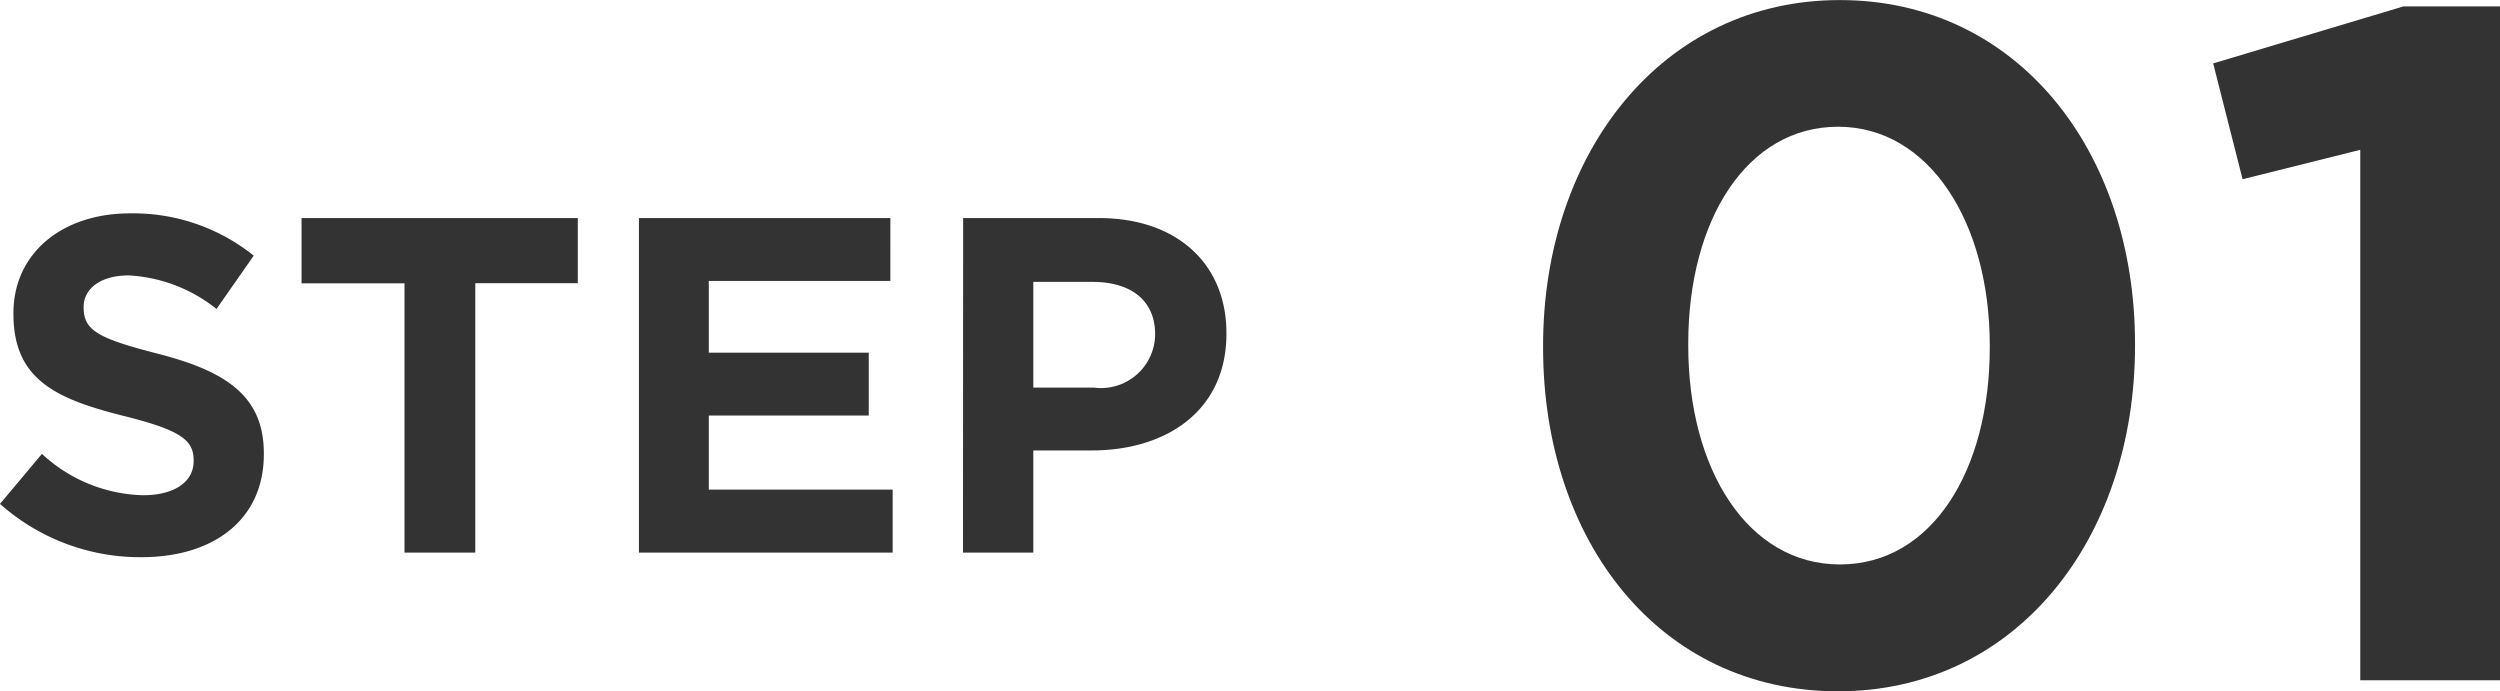
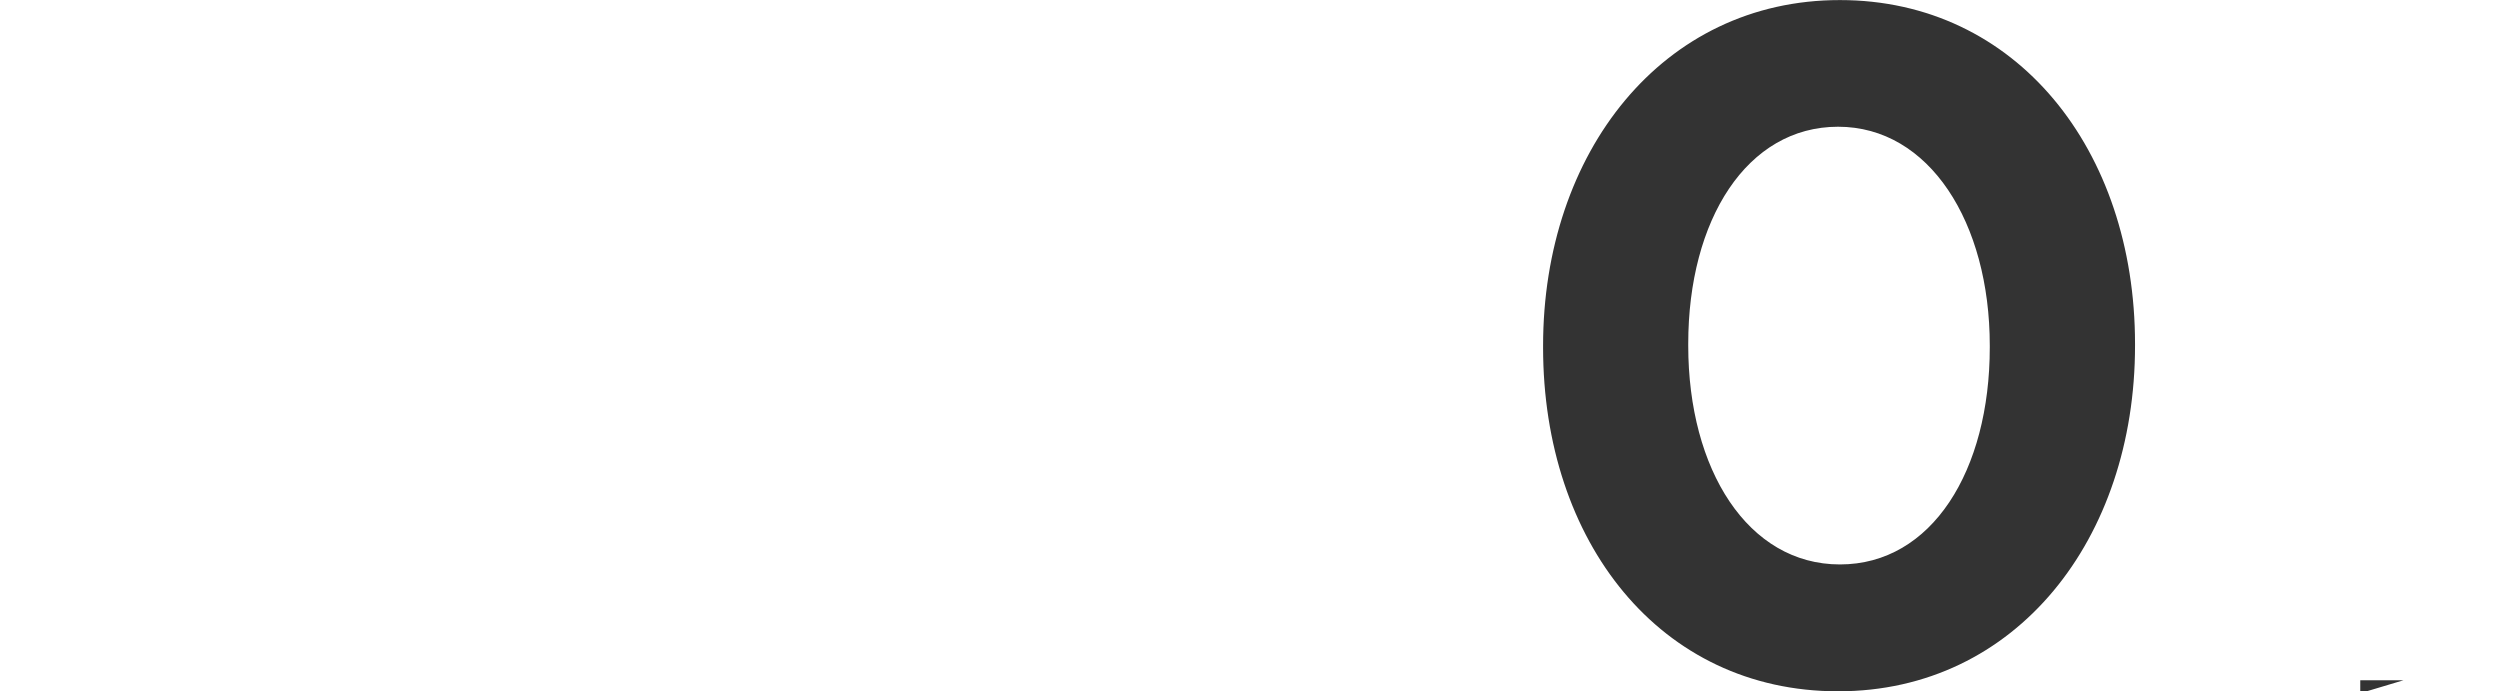
<svg xmlns="http://www.w3.org/2000/svg" width="97.898" height="27.071">
  <g fill="#333">
-     <path data-name="パス 13933" d="M71.978 27.071c6.984 0 11.628-5.976 11.628-13.532v-.072c0-7.6-4.644-13.464-11.556-13.464-6.948-.004-11.624 5.972-11.624 13.536v.072c0 7.592 4.568 13.46 11.552 13.46Zm.072-4.968c-3.6 0-5.94-3.708-5.94-8.568v-.072c0-4.86 2.3-8.5 5.868-8.5s5.94 3.744 5.94 8.568v.072c0 4.828-2.268 8.5-5.868 8.5Zm20.376 4.536h5.472V.251h-3.78l-7.452 2.232 1.152 4.536 4.608-1.152Z" />
-     <path data-name="パス 13932" d="M5.544 21.819c2.808 0 4.788-1.458 4.788-4.032v-.036c0-2.25-1.494-3.222-4.176-3.906-2.3-.594-2.88-.9-2.88-1.8v-.036c0-.666.612-1.224 1.764-1.224a6.008 6.008 0 0 1 3.438 1.314l1.458-2.088a7.545 7.545 0 0 0-4.842-1.656c-2.668 0-4.568 1.566-4.568 3.906v.036c0 2.574 1.674 3.33 4.356 4 2.232.558 2.7.954 2.7 1.728v.036c0 .81-.756 1.332-1.98 1.332a6.03 6.03 0 0 1-3.96-1.62L0 19.731a8.253 8.253 0 0 0 5.544 2.088Zm10.296-.18h2.772V11.091h4.014V8.539H11.808v2.556h4.032Zm9.18 0h9.936v-2.466h-7.2v-2.9h6.264v-2.464h-6.264v-2.808h7.11V8.539H25.02Zm12.69 0h2.754v-4h2.286c2.916 0 5.276-1.544 5.276-4.568v-.032c0-2.664-1.89-4.5-5-4.5h-5.31Zm2.754-6.462v-4.138h2.322c1.494 0 2.448.72 2.448 2.052v.036a2.121 2.121 0 0 1-2.394 2.052Z" />
+     <path data-name="パス 13933" d="M71.978 27.071c6.984 0 11.628-5.976 11.628-13.532v-.072c0-7.6-4.644-13.464-11.556-13.464-6.948-.004-11.624 5.972-11.624 13.536v.072c0 7.592 4.568 13.46 11.552 13.46Zm.072-4.968c-3.6 0-5.94-3.708-5.94-8.568v-.072c0-4.86 2.3-8.5 5.868-8.5s5.94 3.744 5.94 8.568v.072c0 4.828-2.268 8.5-5.868 8.5Zm20.376 4.536h5.472h-3.78l-7.452 2.232 1.152 4.536 4.608-1.152Z" />
  </g>
</svg>